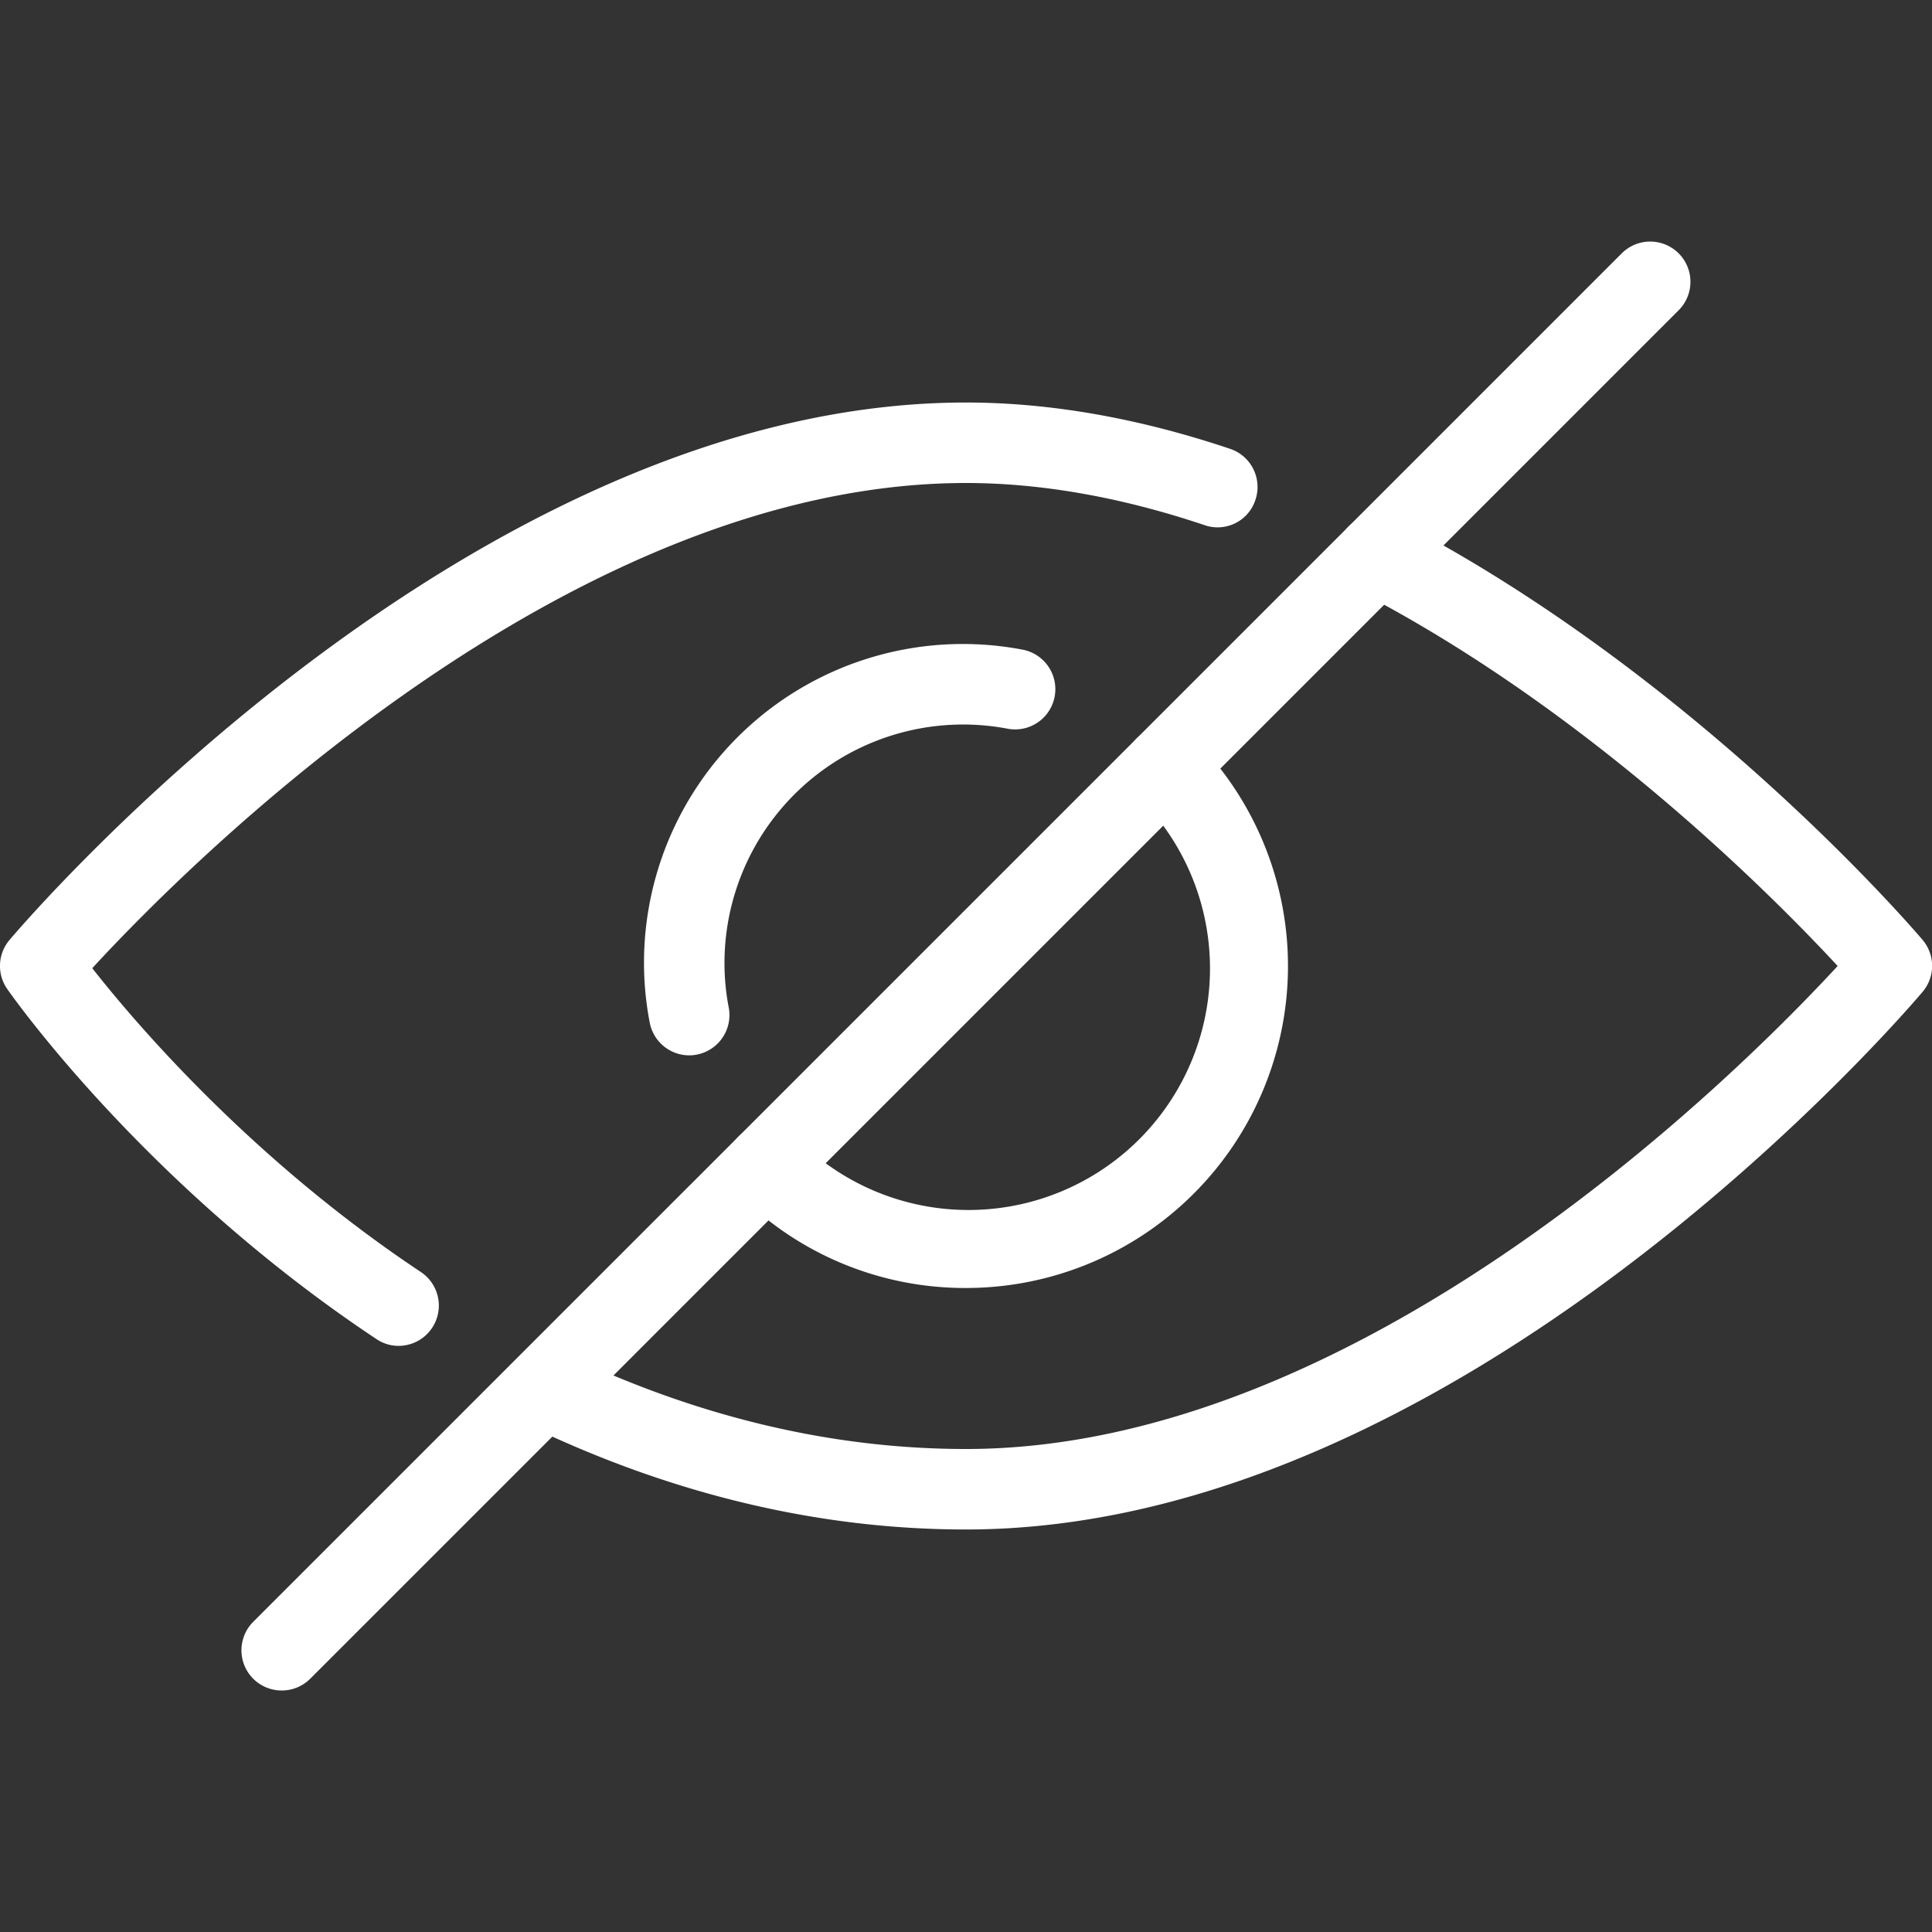
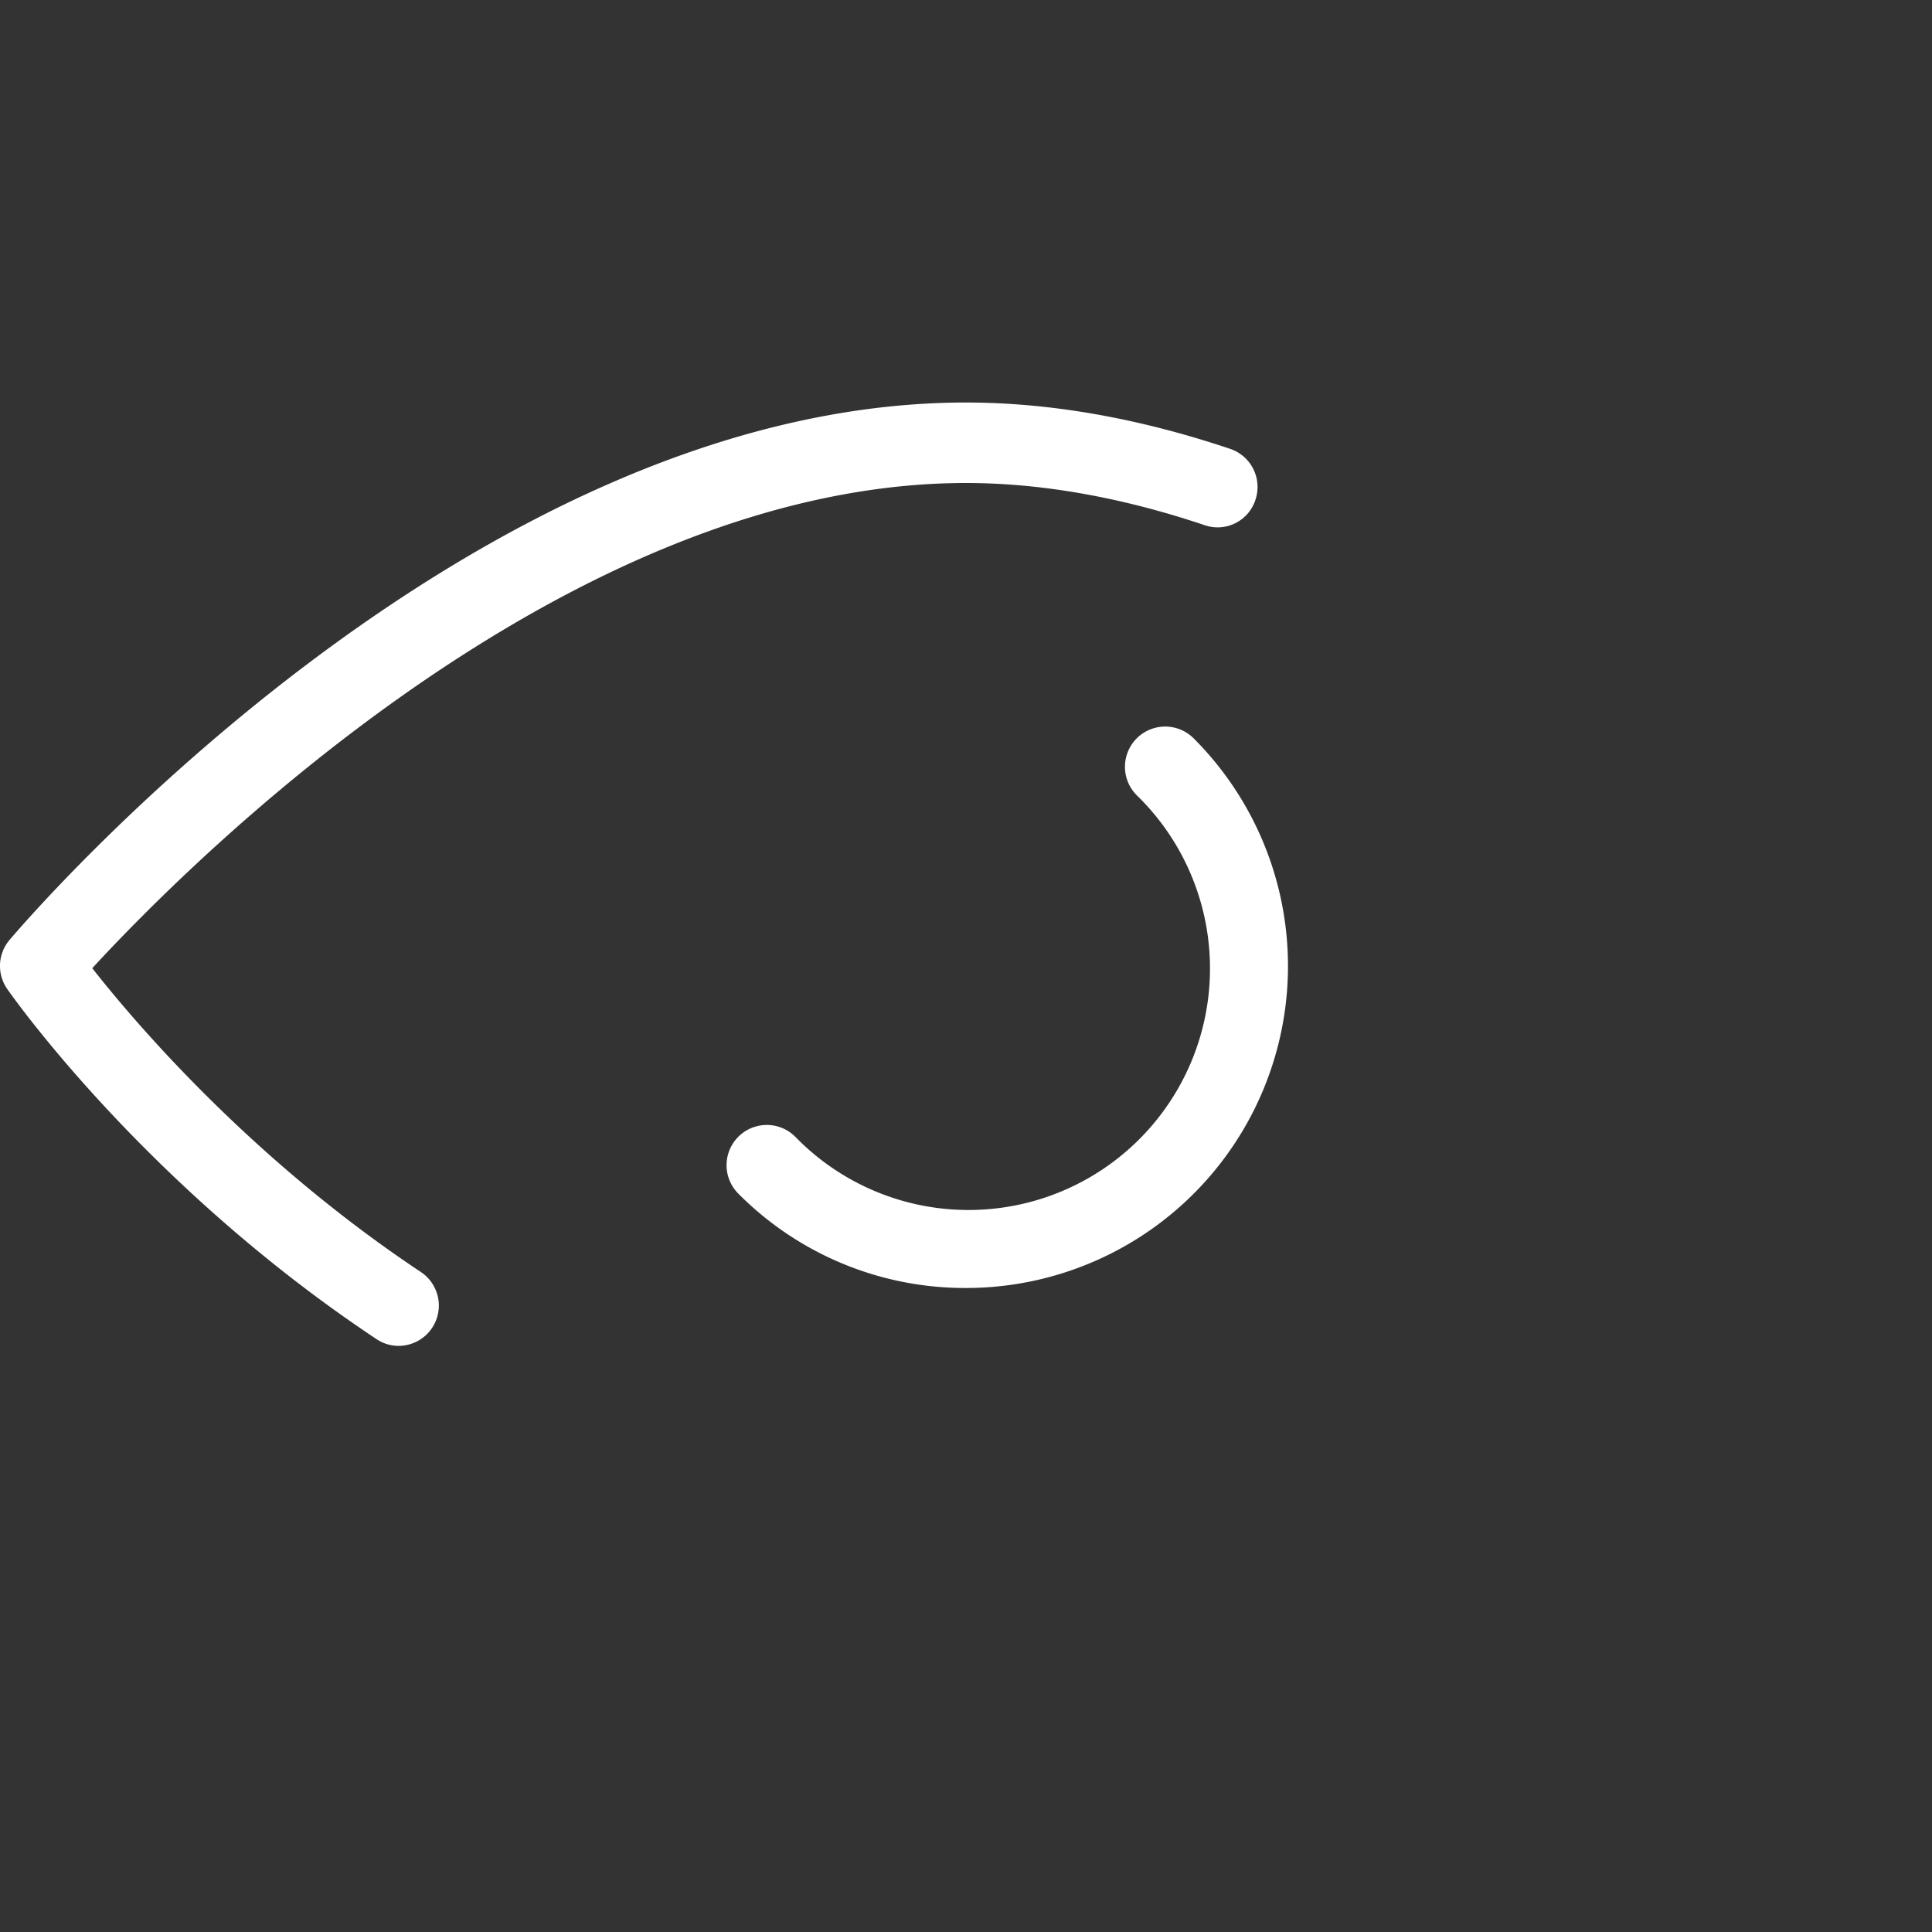
<svg xmlns="http://www.w3.org/2000/svg" id="Capa_1" data-name="Capa 1" viewBox="0 0 512 512">
  <rect x="0" y="0" width="512" height="512" fill="#333333" stroke="none" />
  <title>visibility</title>
  <path d="M256,341.33a84.61,84.61,0,0,1-60.33-25,10.66,10.66,0,1,1,15.08-15.08,64,64,0,1,0,90.5-90.5,10.66,10.66,0,1,1,15.08-15.08A85.32,85.32,0,0,1,256,341.33Z" style="fill:#fff" />
-   <path d="M182.63,279.68a10.68,10.68,0,0,1-10.47-8.81A83.85,83.85,0,0,1,170.67,256a84.49,84.49,0,0,1,100.2-83.86,10.66,10.66,0,0,1-3.71,21A63.24,63.24,0,0,0,192,256a62,62,0,0,0,1.15,11.16,10.67,10.67,0,0,1-8.64,12.35A9.33,9.33,0,0,1,182.63,279.68Z" style="fill:#fff" />
-   <path d="M256,405.33c-39,0-78.23-9.34-116.52-27.84a10.66,10.66,0,0,1,9.26-19.2C184.13,375.36,220.2,384,256,384c105.49,0,205.57-100.46,231-128-16.75-18.09-65.73-67.63-127-99.37a10.67,10.67,0,0,1,9.79-19c79.59,41.24,137.3,108.59,139.71,111.45a10.65,10.65,0,0,1,0,13.78C504.55,268.71,387.43,405.33,256,405.33Z" style="fill:#fff" />
  <path d="M105.66,356.67a10.43,10.43,0,0,1-5.88-1.79C38.66,314.28,3.39,264.21,1.92,262.1a10.66,10.66,0,0,1,.6-13C7.45,243.29,124.57,106.67,256,106.67c22.17,0,45.72,4.11,70,12.28a10.65,10.65,0,0,1,6.7,13.51,10.52,10.52,0,0,1-13.5,6.7C297.13,131.75,275.86,128,256,128,149.74,128,49,229.91,24.45,256.58c11.5,14.65,42.22,50.68,87.1,80.53a10.68,10.68,0,0,1-5.89,19.56Z" style="fill:#fff" />
-   <path d="M74.67,448a10.66,10.66,0,0,1-7.56-18.2L429.78,67.14a10.66,10.66,0,0,1,15.08,15.08L82.2,444.89A10.66,10.66,0,0,1,74.67,448Z" style="fill:#fff" />
</svg>